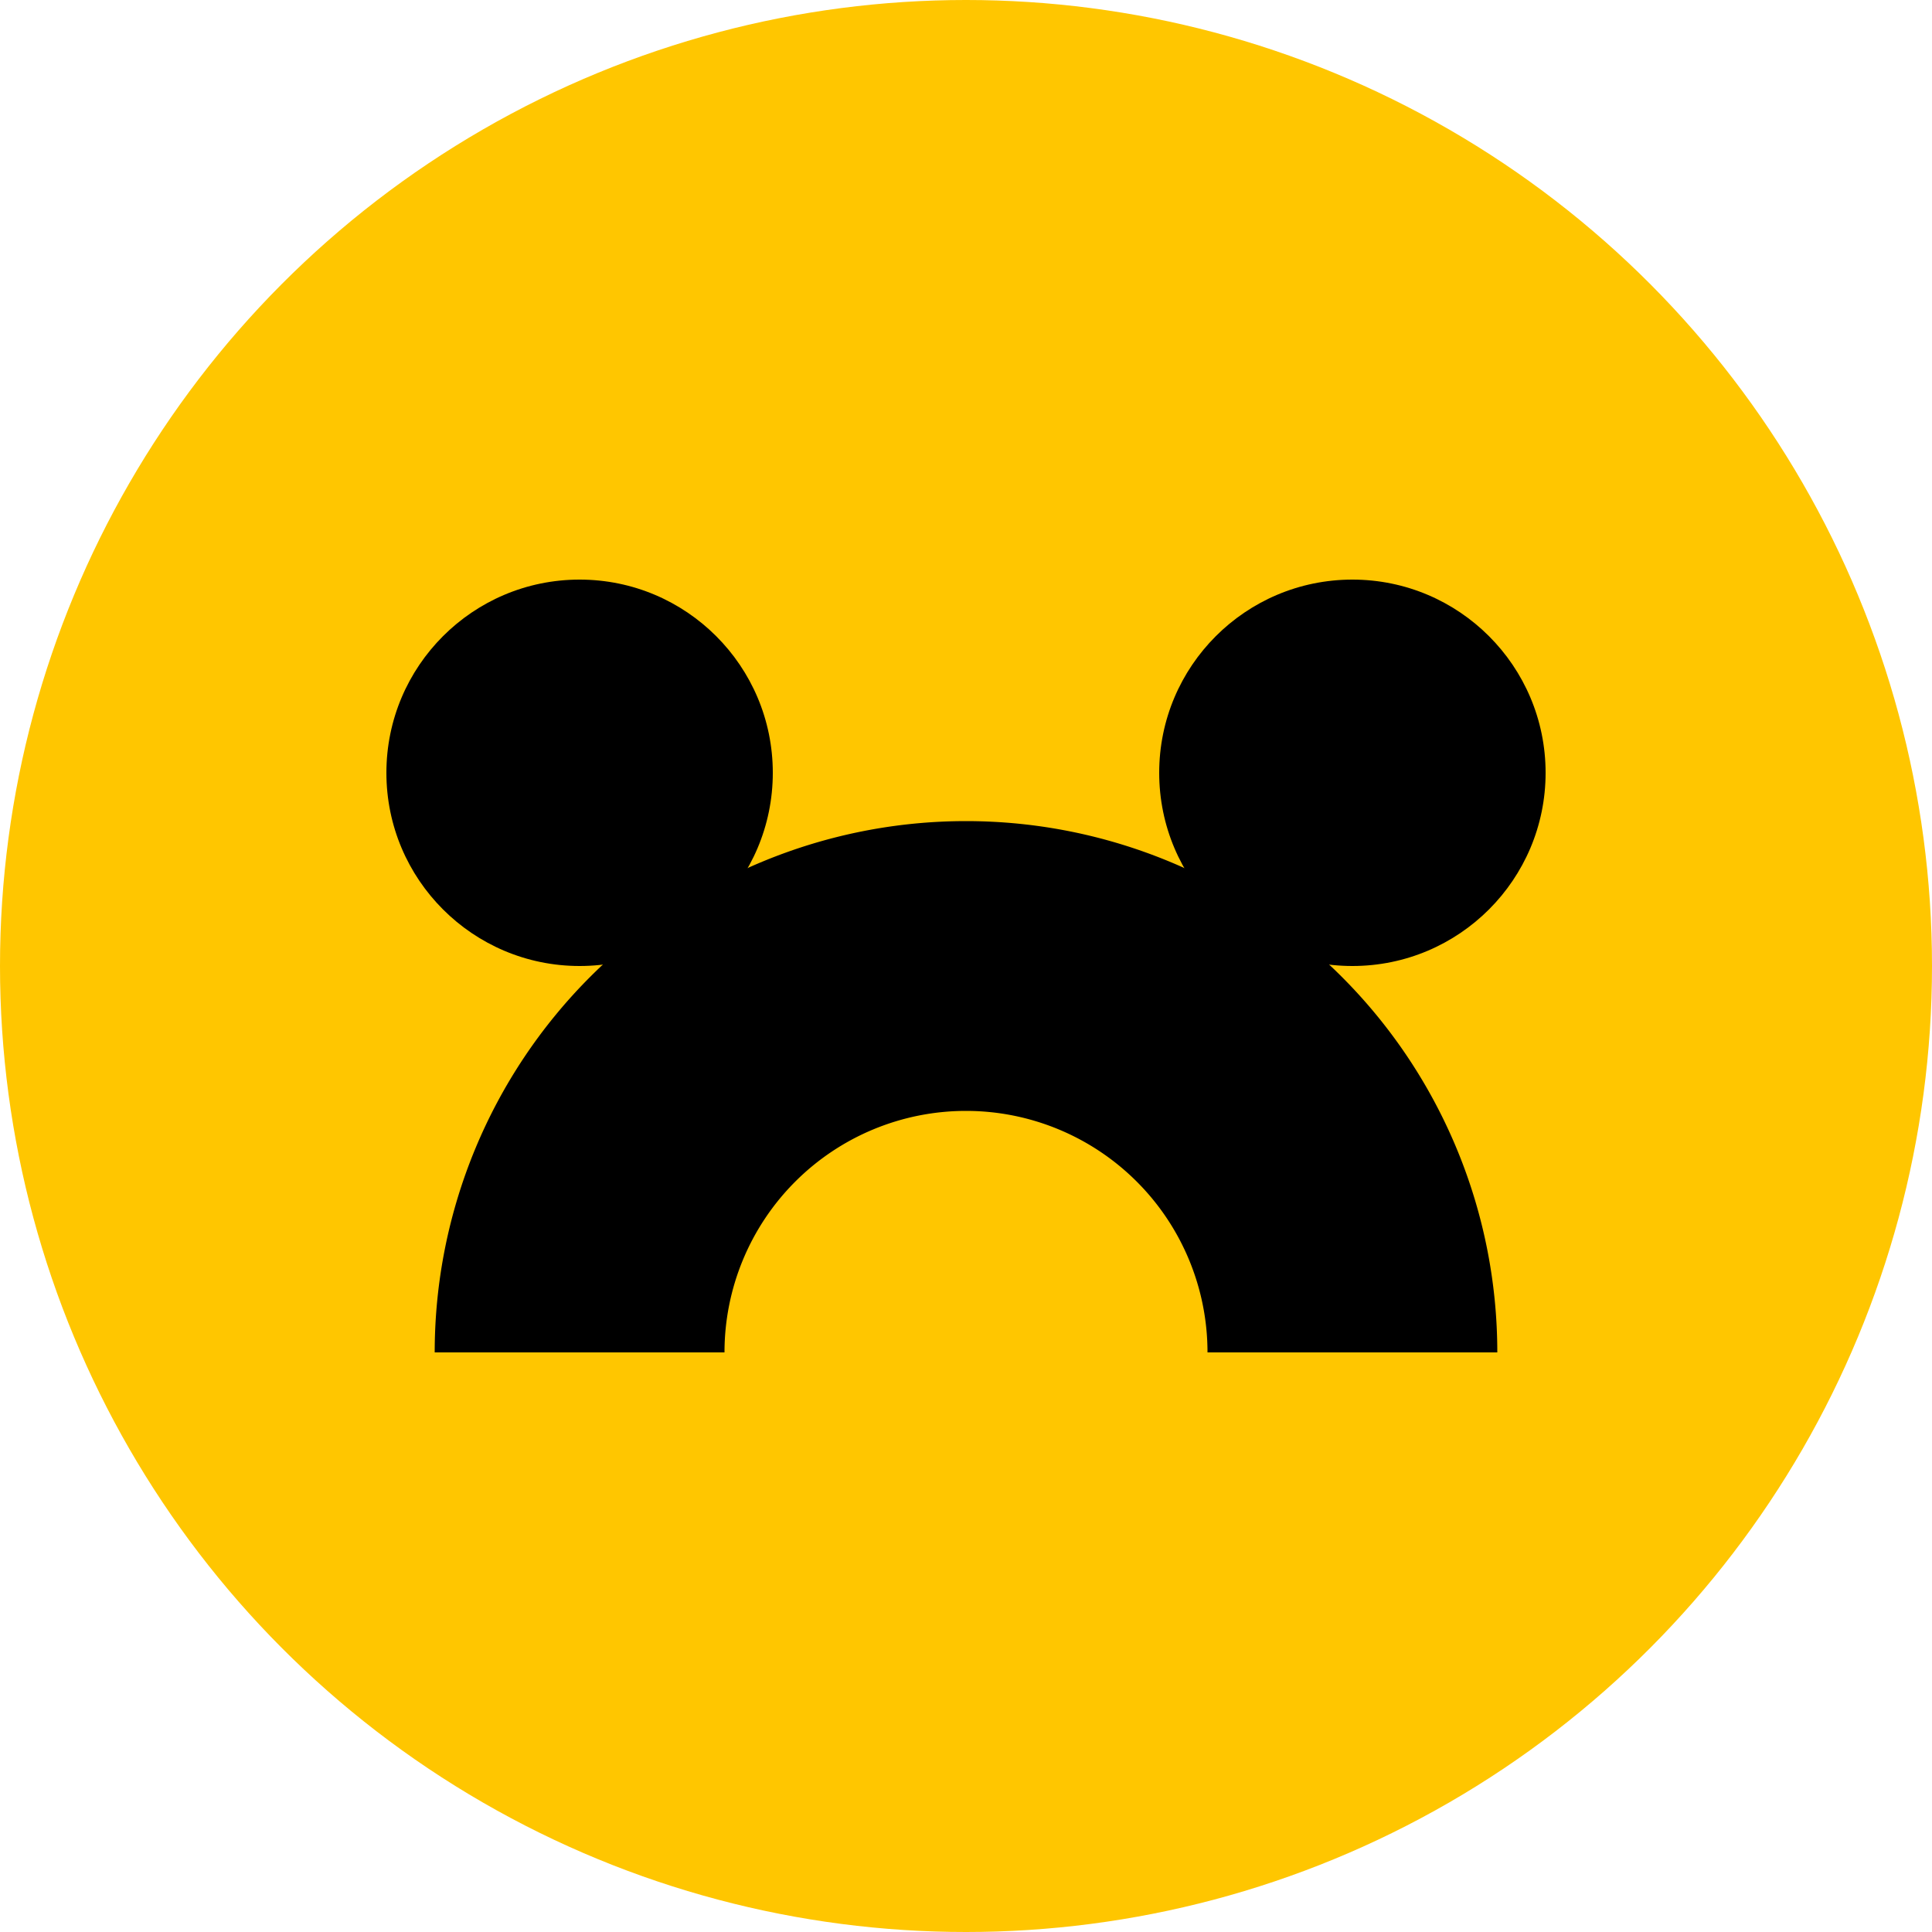
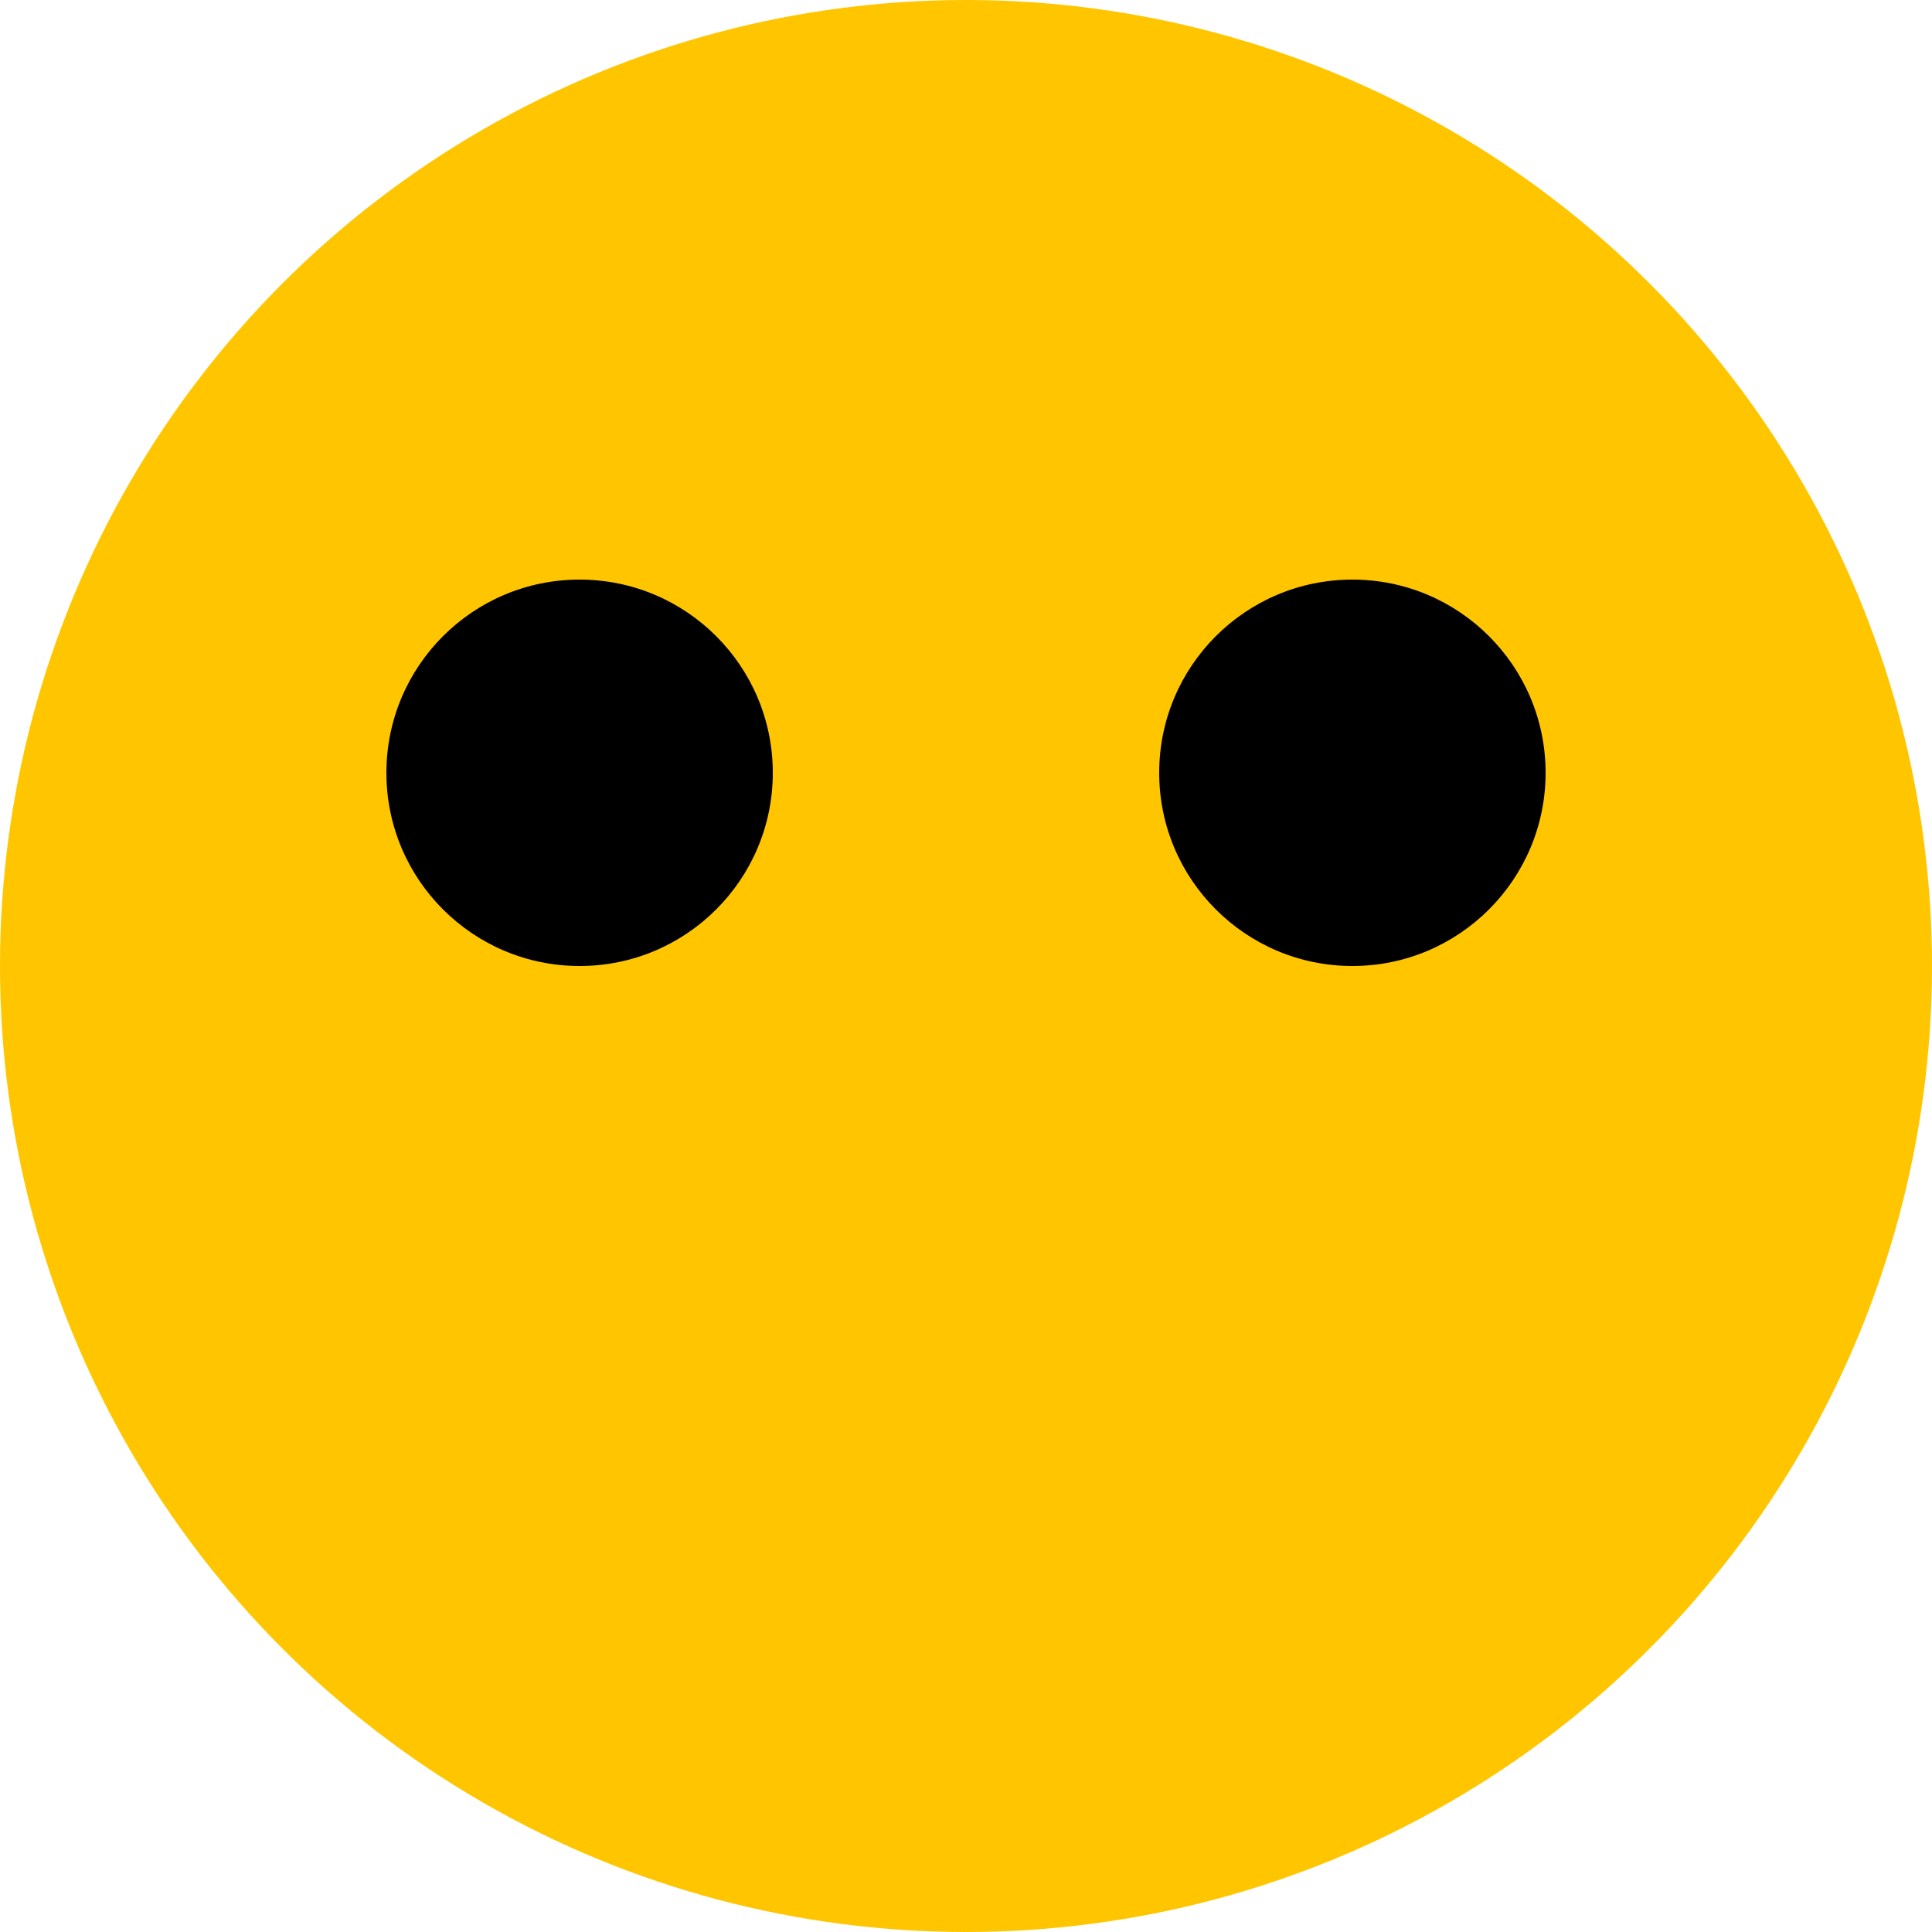
<svg xmlns="http://www.w3.org/2000/svg" xmlns:ns1="http://www.inkscape.org/namespaces/inkscape" xmlns:ns2="http://sodipodi.sourceforge.net/DTD/sodipodi-0.dtd" preserveAspectRatio="xMidYMid" width="100%" height="100%" viewBox="0 0 100 100" version="1.1" id="svg32669" ns1:version="0.92.2 5c3e80d, 2017-08-06" ns2:docname="test2.svg">
  <defs id="defs32663" />
  <ns2:namedview id="base" pagecolor="#ffffff" bordercolor="#666666" borderopacity="1.0" ns1:pageopacity="0.0" ns1:pageshadow="2" ns1:zoom="0.35" ns1:cx="400" ns1:cy="560" ns1:document-units="mm" ns1:current-layer="layer1" showgrid="false" ns1:window-width="1436" ns1:window-height="856" ns1:window-x="4" ns1:window-y="0" ns1:window-maximized="1" />
  <g ns1:label="Layer 1" ns1:groupmode="layer" id="layer1" />
  <circle cx="50" cy="50" r="50" fill="#ffc600" />
  <g transform="rotate(0 50 50)">
    <circle cx="30" cy="40" r="10" fill="#000000" />
    <circle cx="70" cy="40" r="10" fill="#000000" />
-     <path d="M 30 70 A 20 20 0 1 1 70 70" stroke="#000000" stroke-width="15" fill="none" />
  </g>
  <animateTransform attributeName="transform" attributeType="XML" type="rotate" from="0 50 50" to="360 50 50" dur="2s" repeatCount="indefinite" />
</svg>